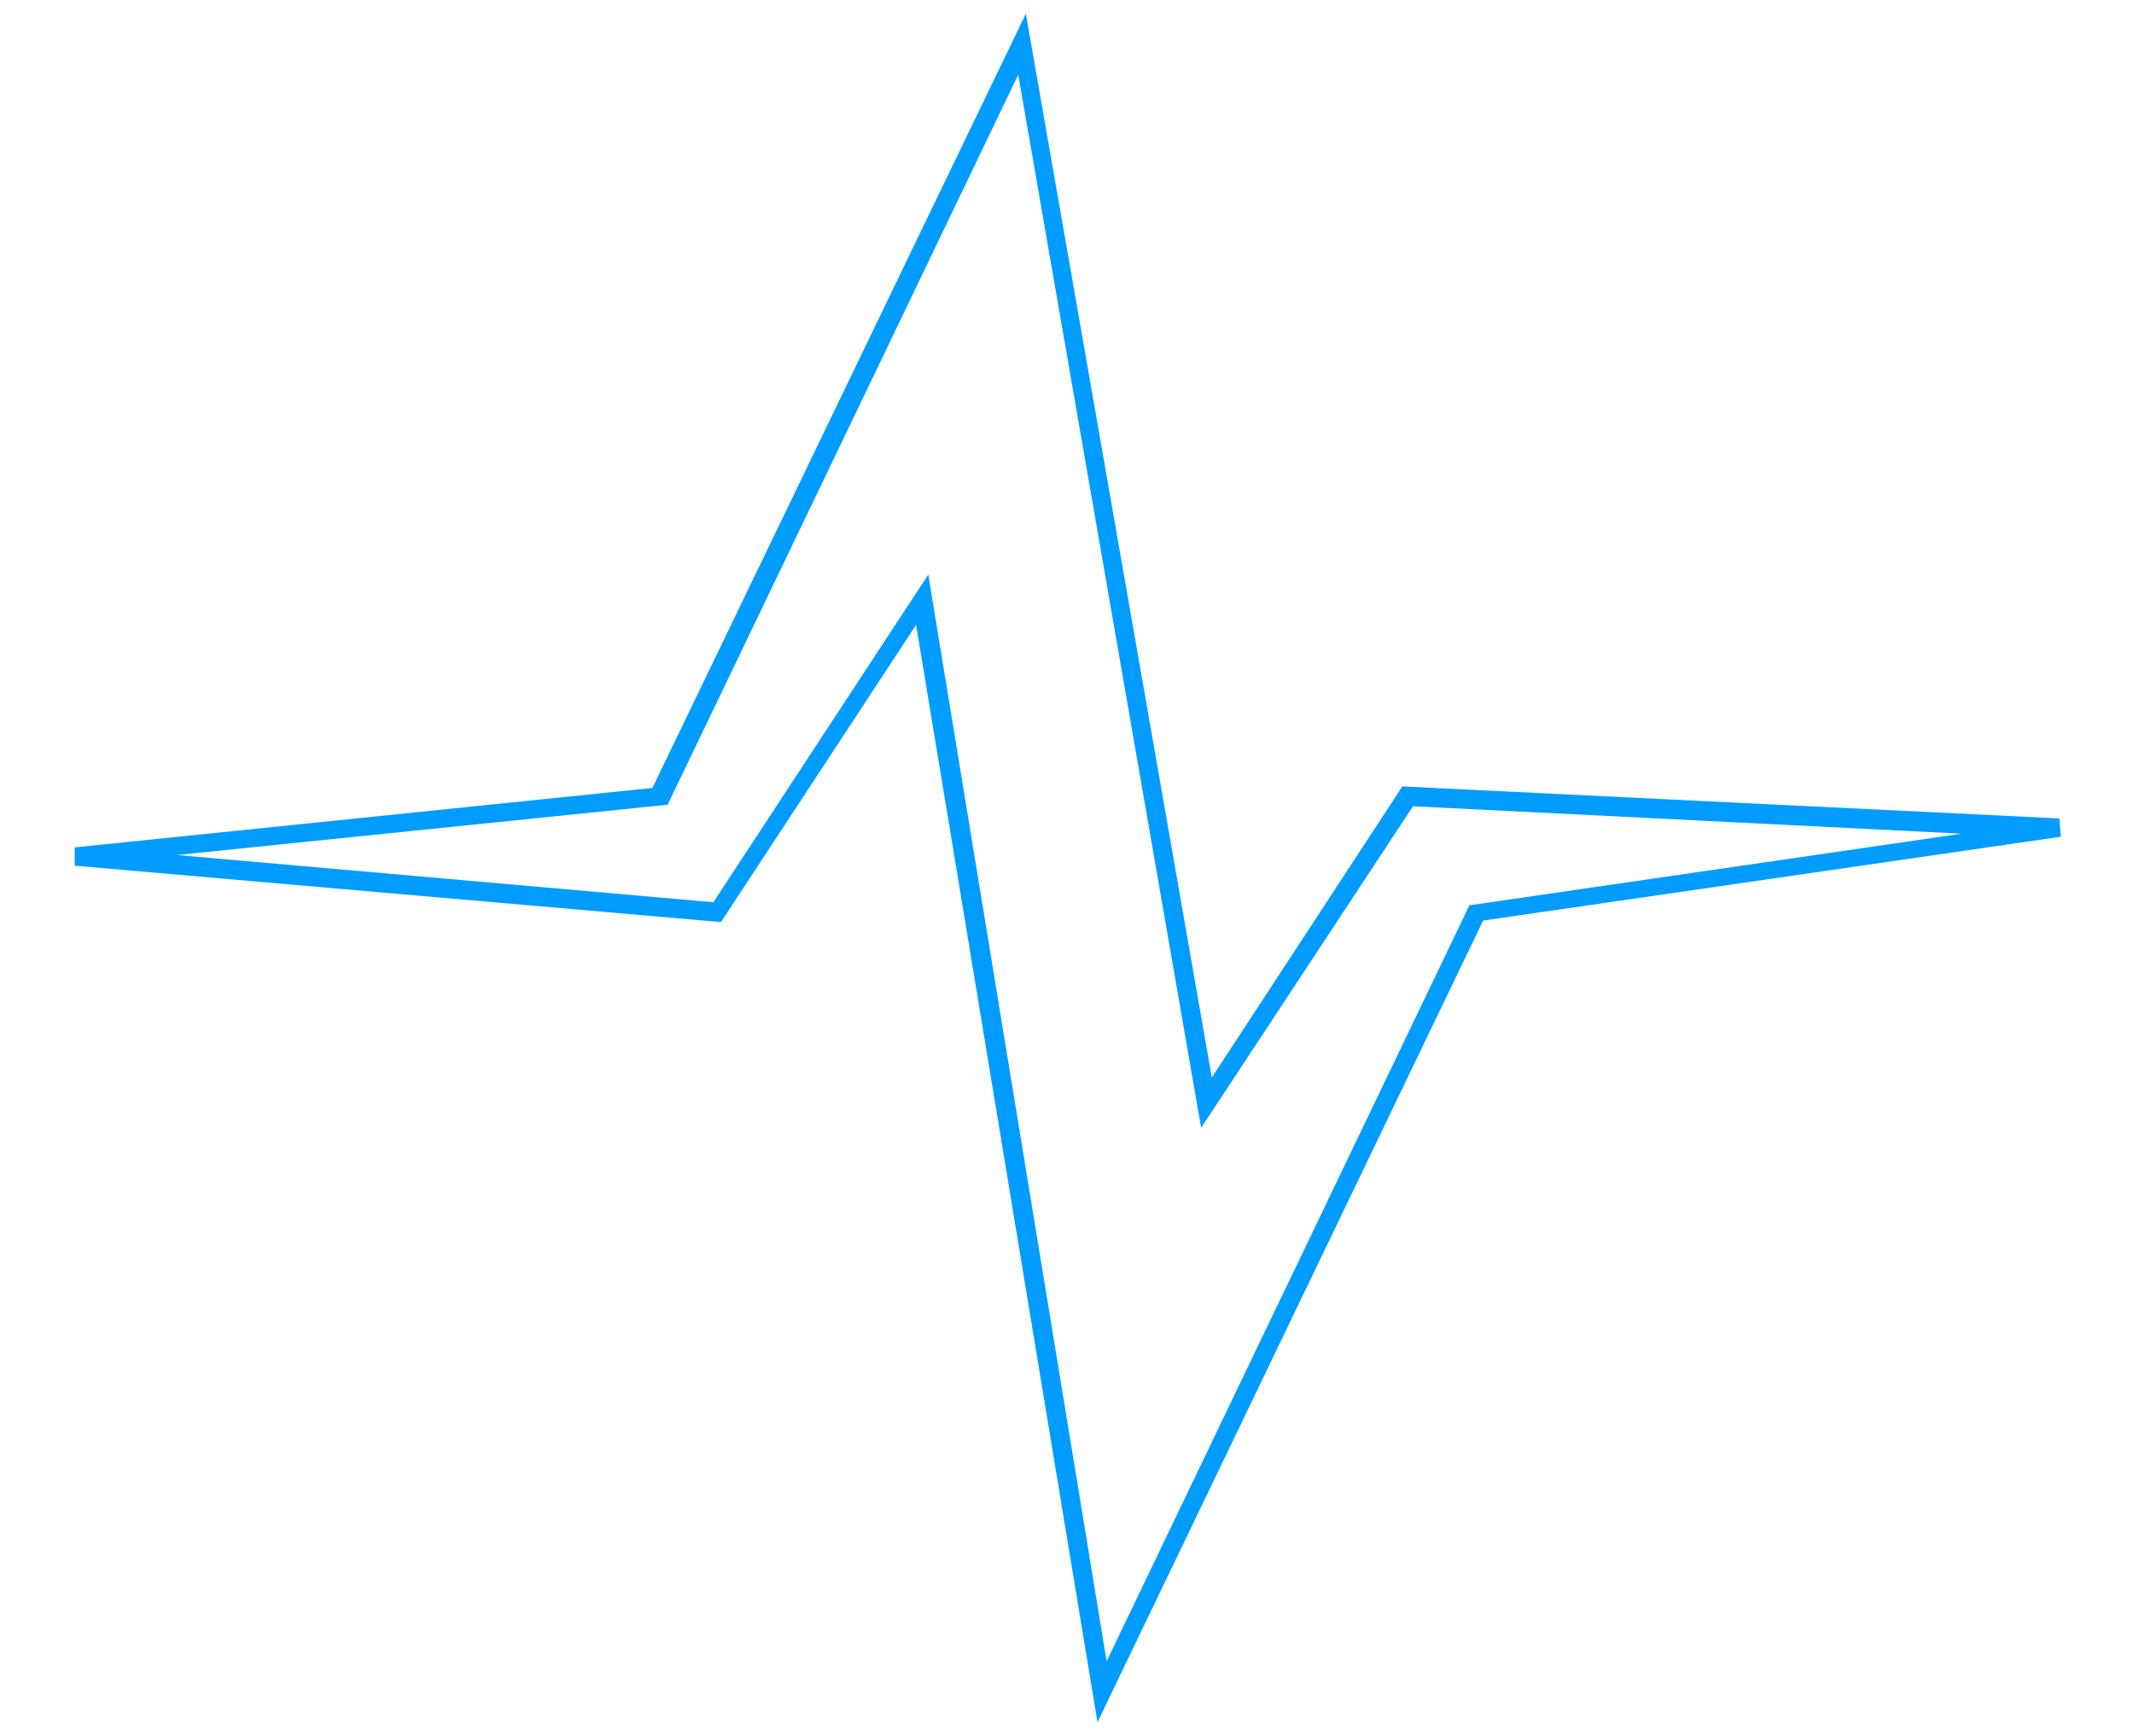
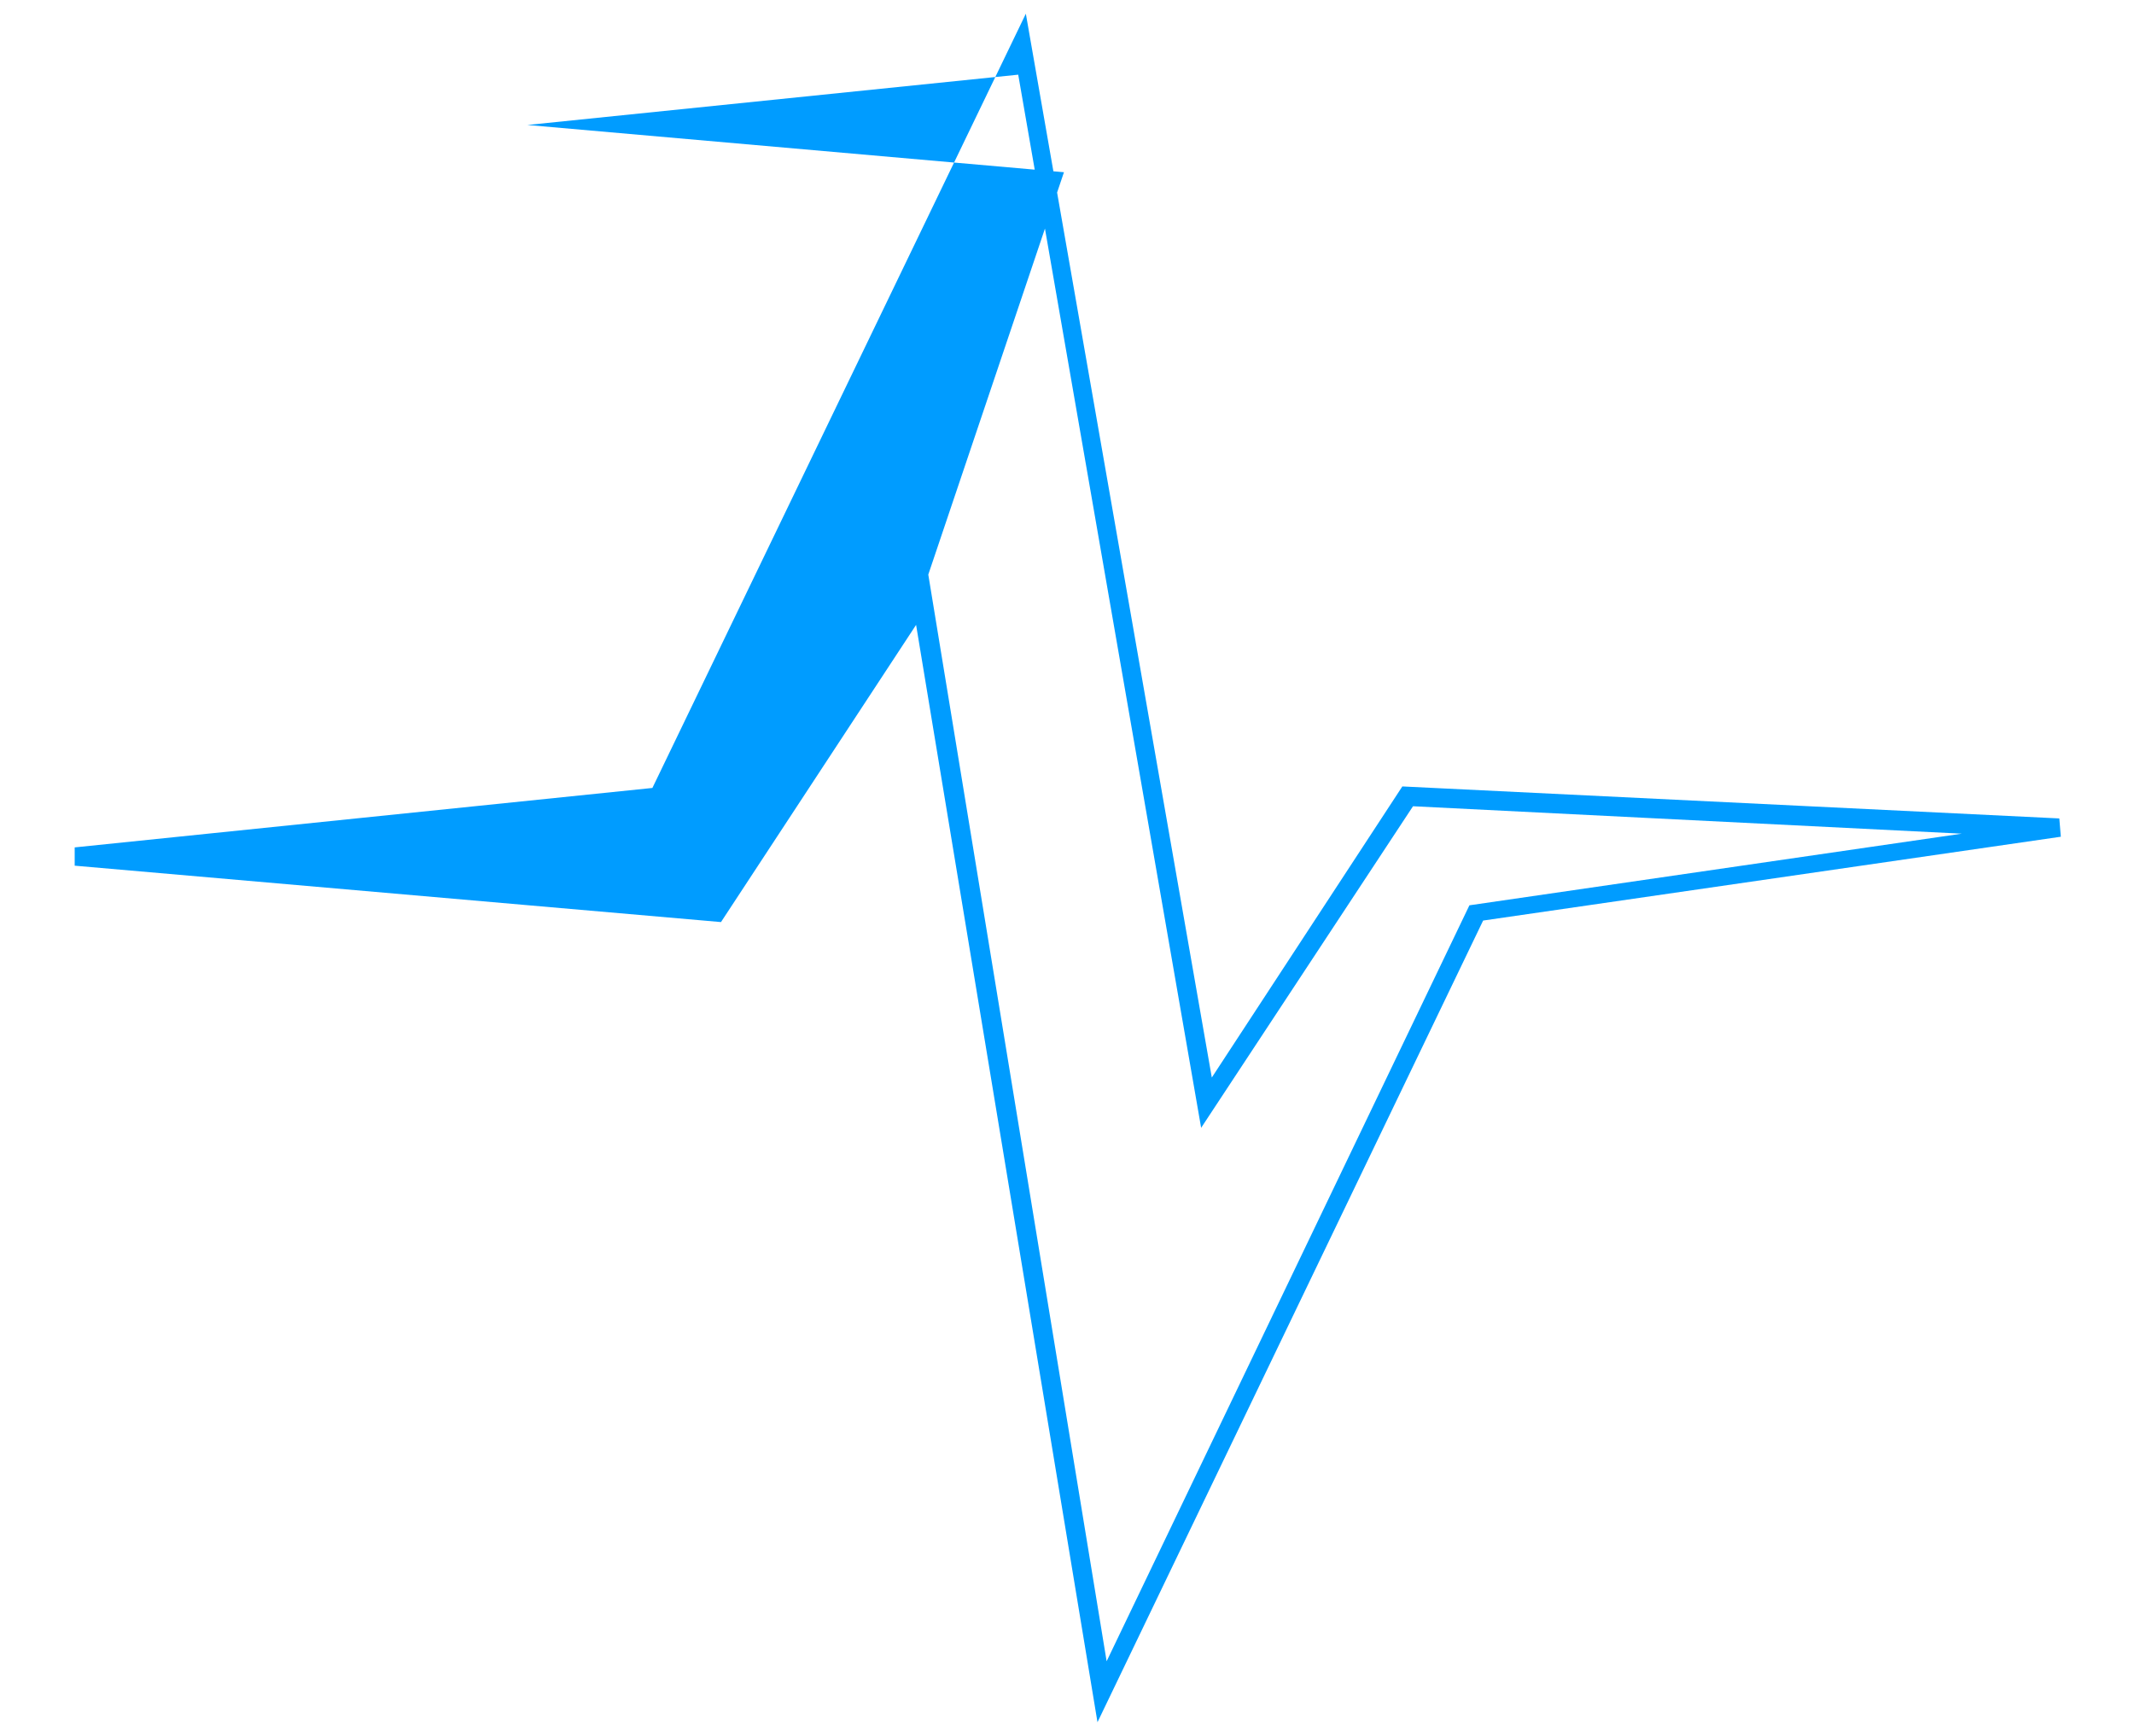
<svg xmlns="http://www.w3.org/2000/svg" version="1.1" id="Male_user-1" x="0px" y="0px" viewBox="0 0 140 113.9" style="enable-background:new 0 0 140 113.9;" xml:space="preserve">
  <style type="text/css">
	.st0{fill:#009CFF;}
</style>
  <title>troubleshooting</title>
-   <path class="st0" d="M72,113L60.1,41L47.3,60.5L4.9,56.8v-1.2l37.9-3.9L67.3,0.9l12.2,69.8l12.5-19.1l43.1,2.1l0.1,1.2l-37.9,5.5  L72,113z M60.9,37.7L72.6,109l23.8-49.6l32.3-4.7l-36-1.8L78.8,74l-12-69.1l-23,47.9l-32.2,3.3l35.2,3.1L60.9,37.7z" />
+   <path class="st0" d="M72,113L60.1,41L47.3,60.5L4.9,56.8v-1.2l37.9-3.9L67.3,0.9l12.2,69.8l12.5-19.1l43.1,2.1l0.1,1.2l-37.9,5.5  L72,113z M60.9,37.7L72.6,109l23.8-49.6l32.3-4.7l-36-1.8L78.8,74l-12-69.1l-32.2,3.3l35.2,3.1L60.9,37.7z" />
</svg>